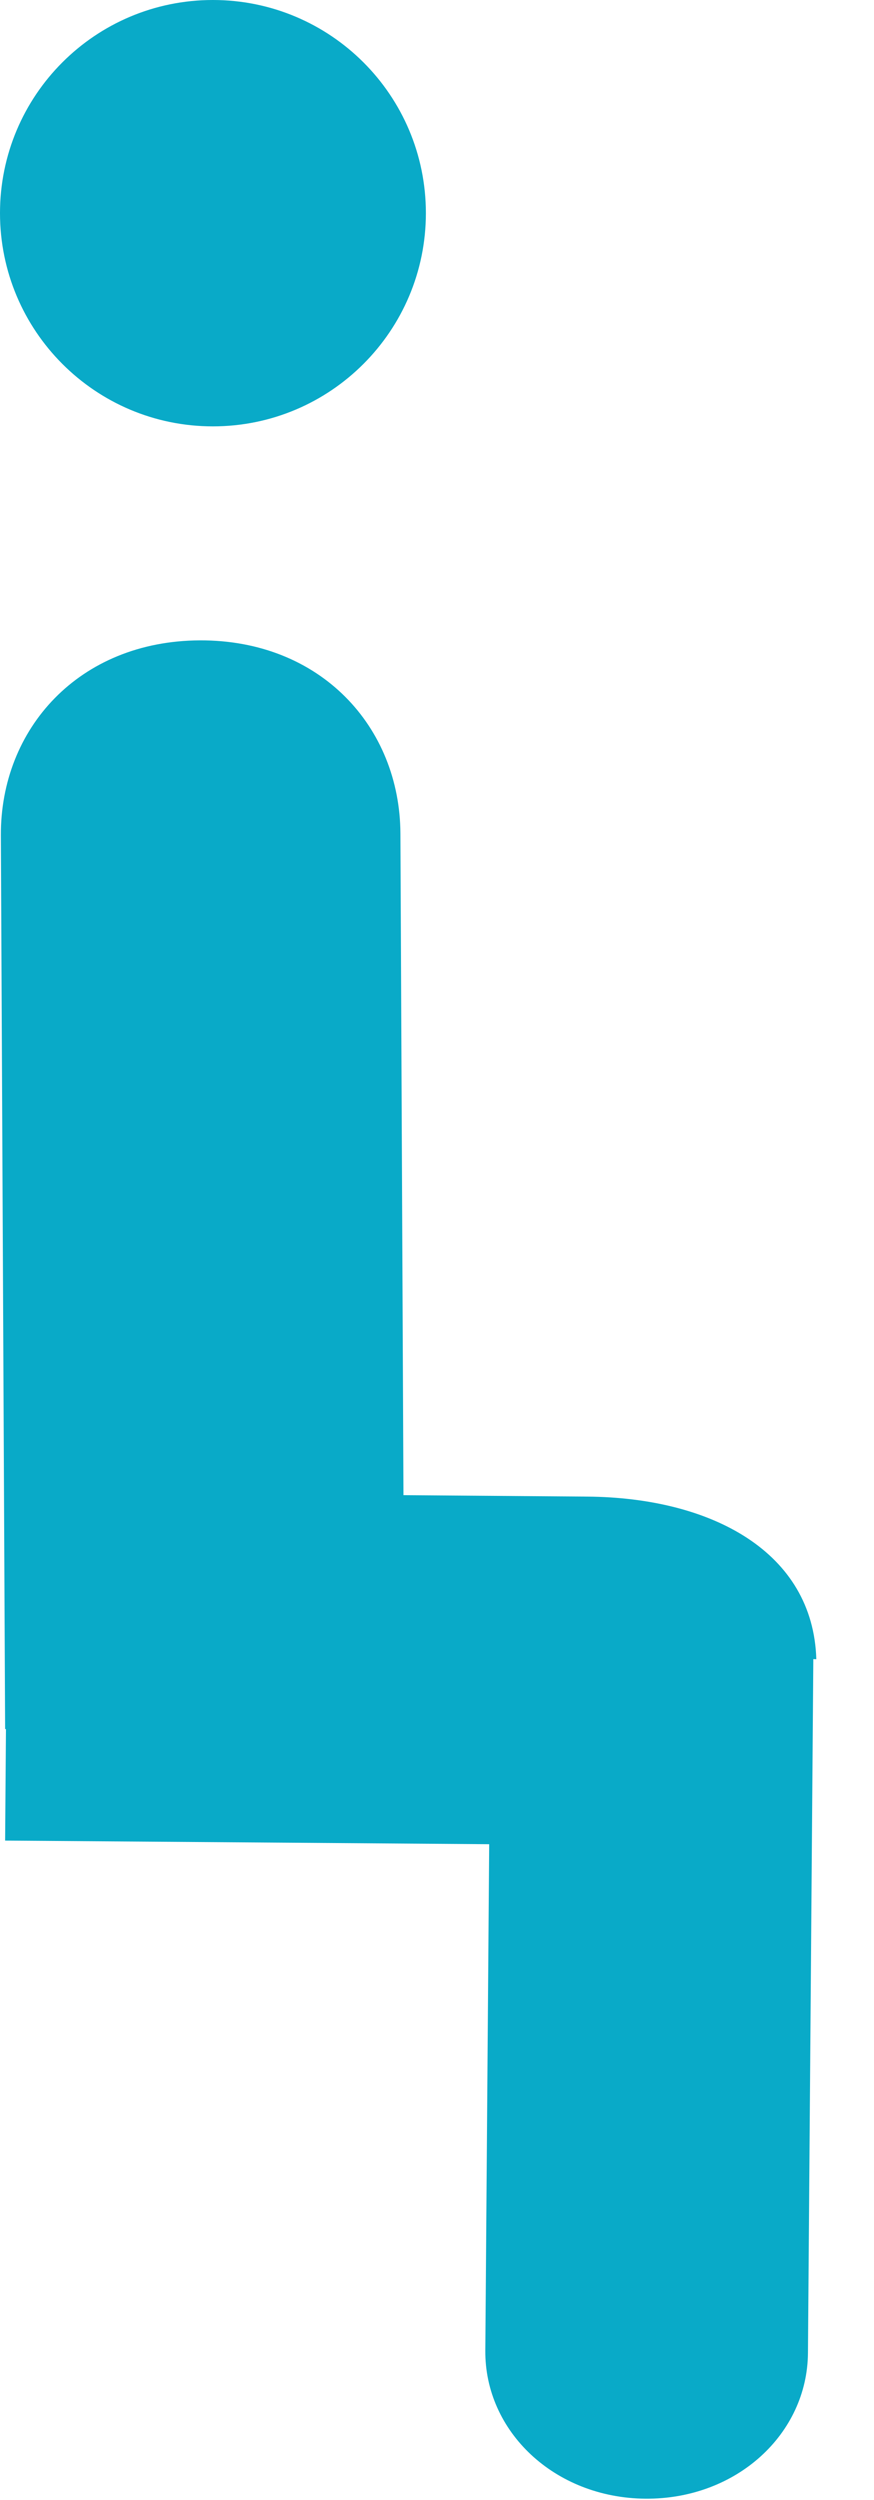
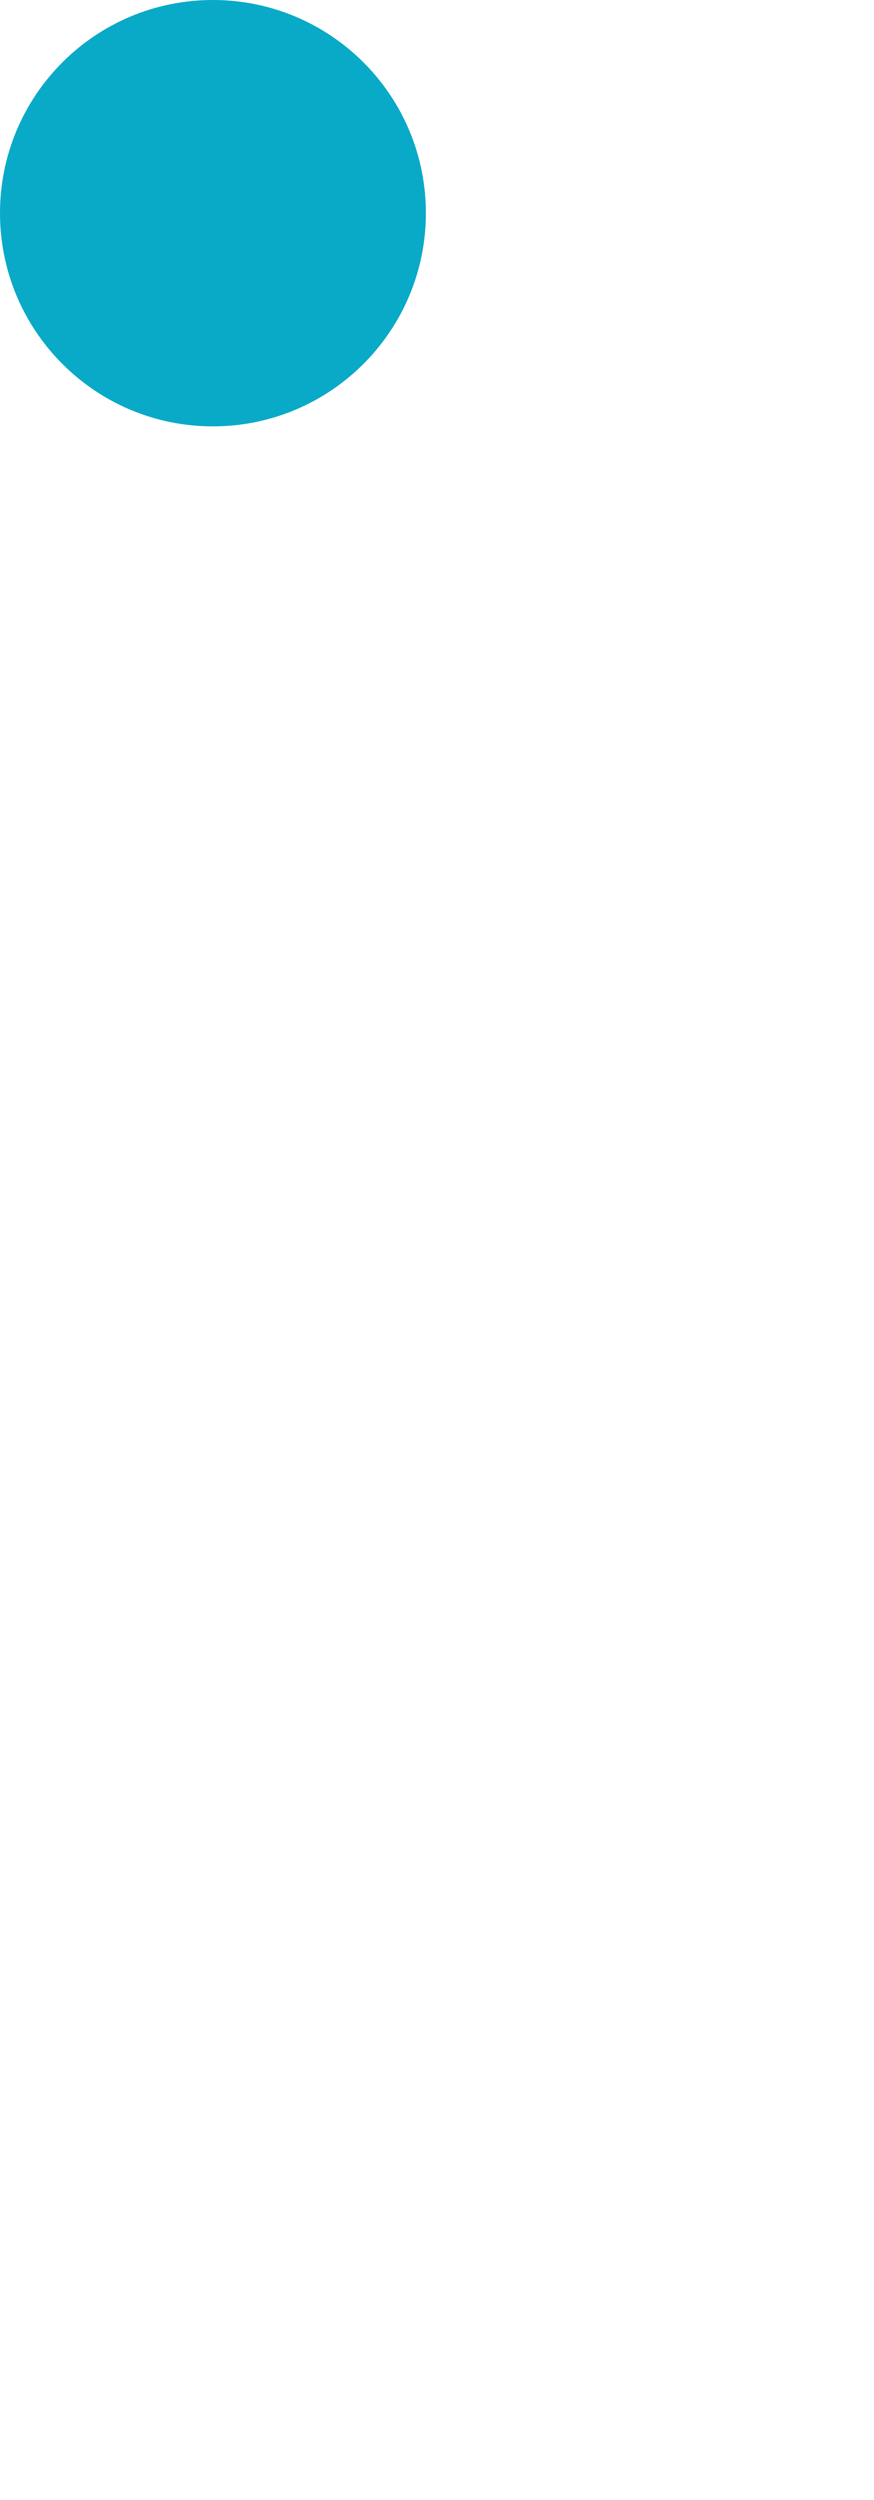
<svg xmlns="http://www.w3.org/2000/svg" width="7" height="20" viewBox="0 0 7 20" fill="none">
  <path d="M3.411 1.705C3.411 2.647 2.647 3.411 1.705 3.411C0.763 3.411 0 2.647 0 1.705C0 0.763 0.763 0 1.705 0C2.647 0 3.411 0.763 3.411 1.705Z" fill="#09AAC8" />
-   <path d="M3.24 13.818L3.207 6.668C3.203 5.815 2.567 5.119 1.6 5.123C0.632 5.128 0.003 5.83 0.007 6.683L0.041 13.833L3.24 13.818Z" fill="#09AAC8" />
-   <path d="M6.538 13.274C6.513 12.416 5.7 11.981 4.703 11.973L0.062 11.937L0.041 14.725L3.918 14.754L3.887 18.805C3.882 19.451 4.44 19.984 5.17 19.99C5.9 19.995 6.466 19.471 6.471 18.825L6.514 13.273L6.538 13.274Z" fill="#09AAC8" />
</svg>